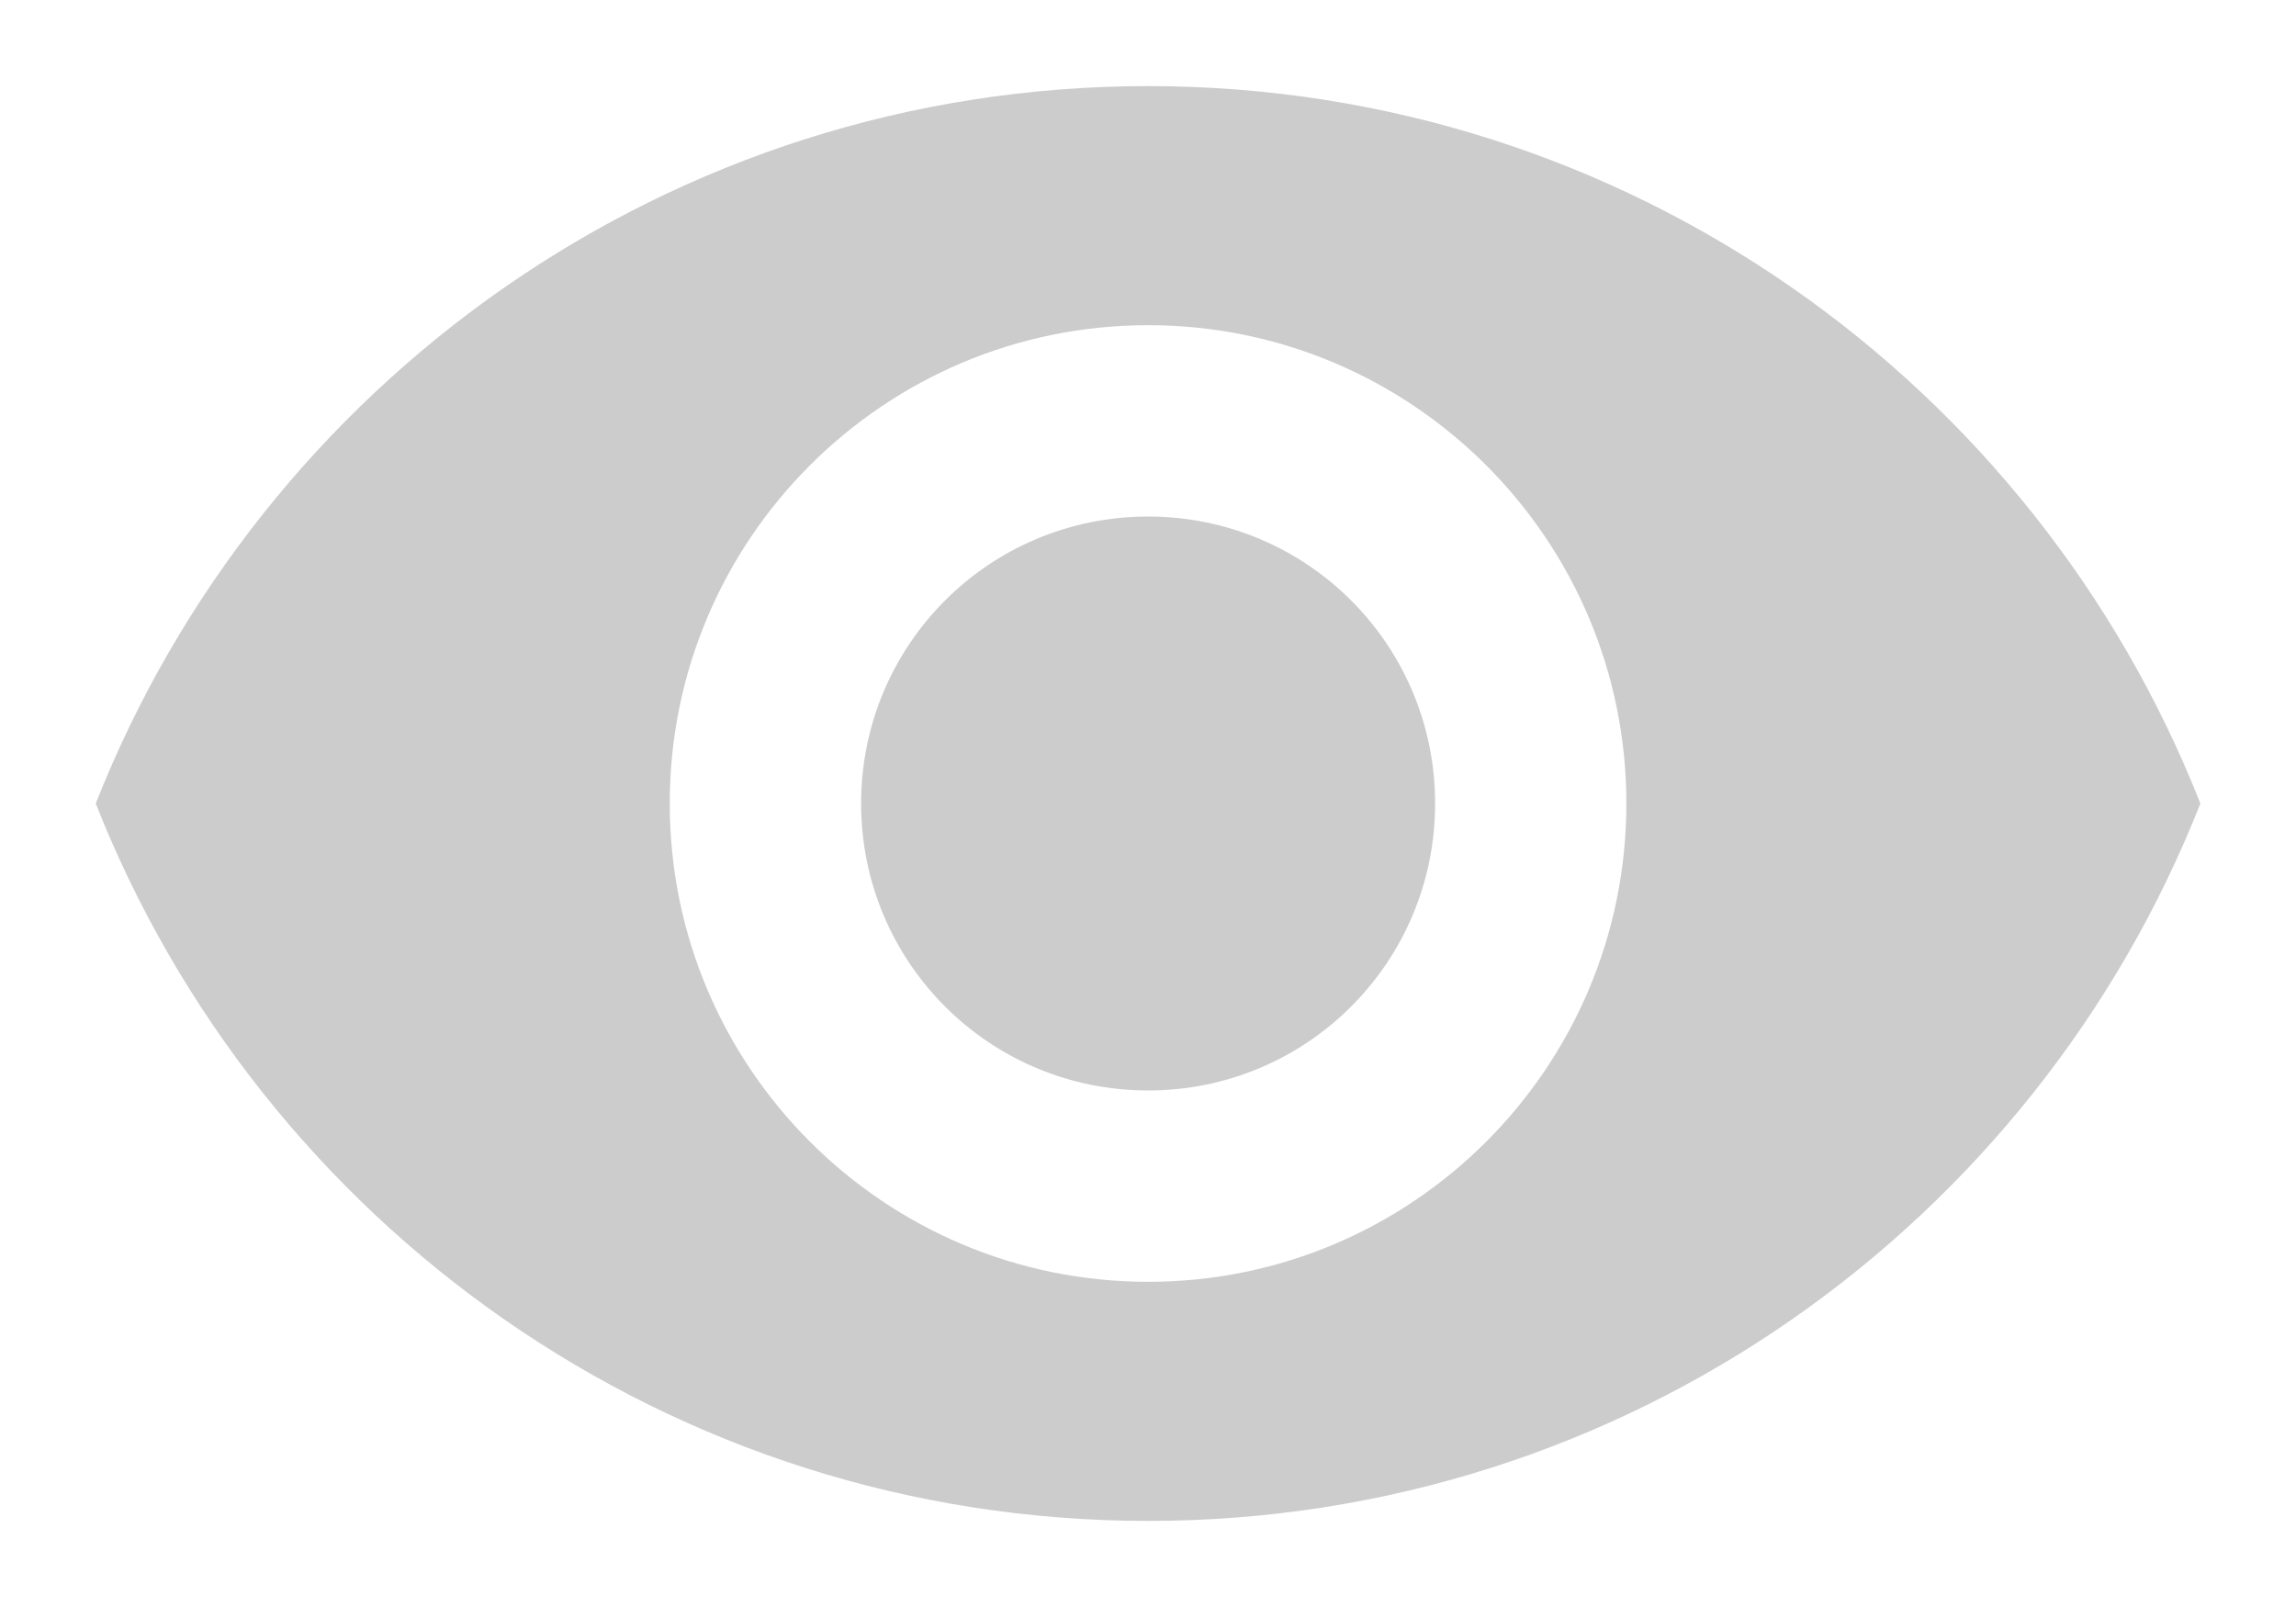
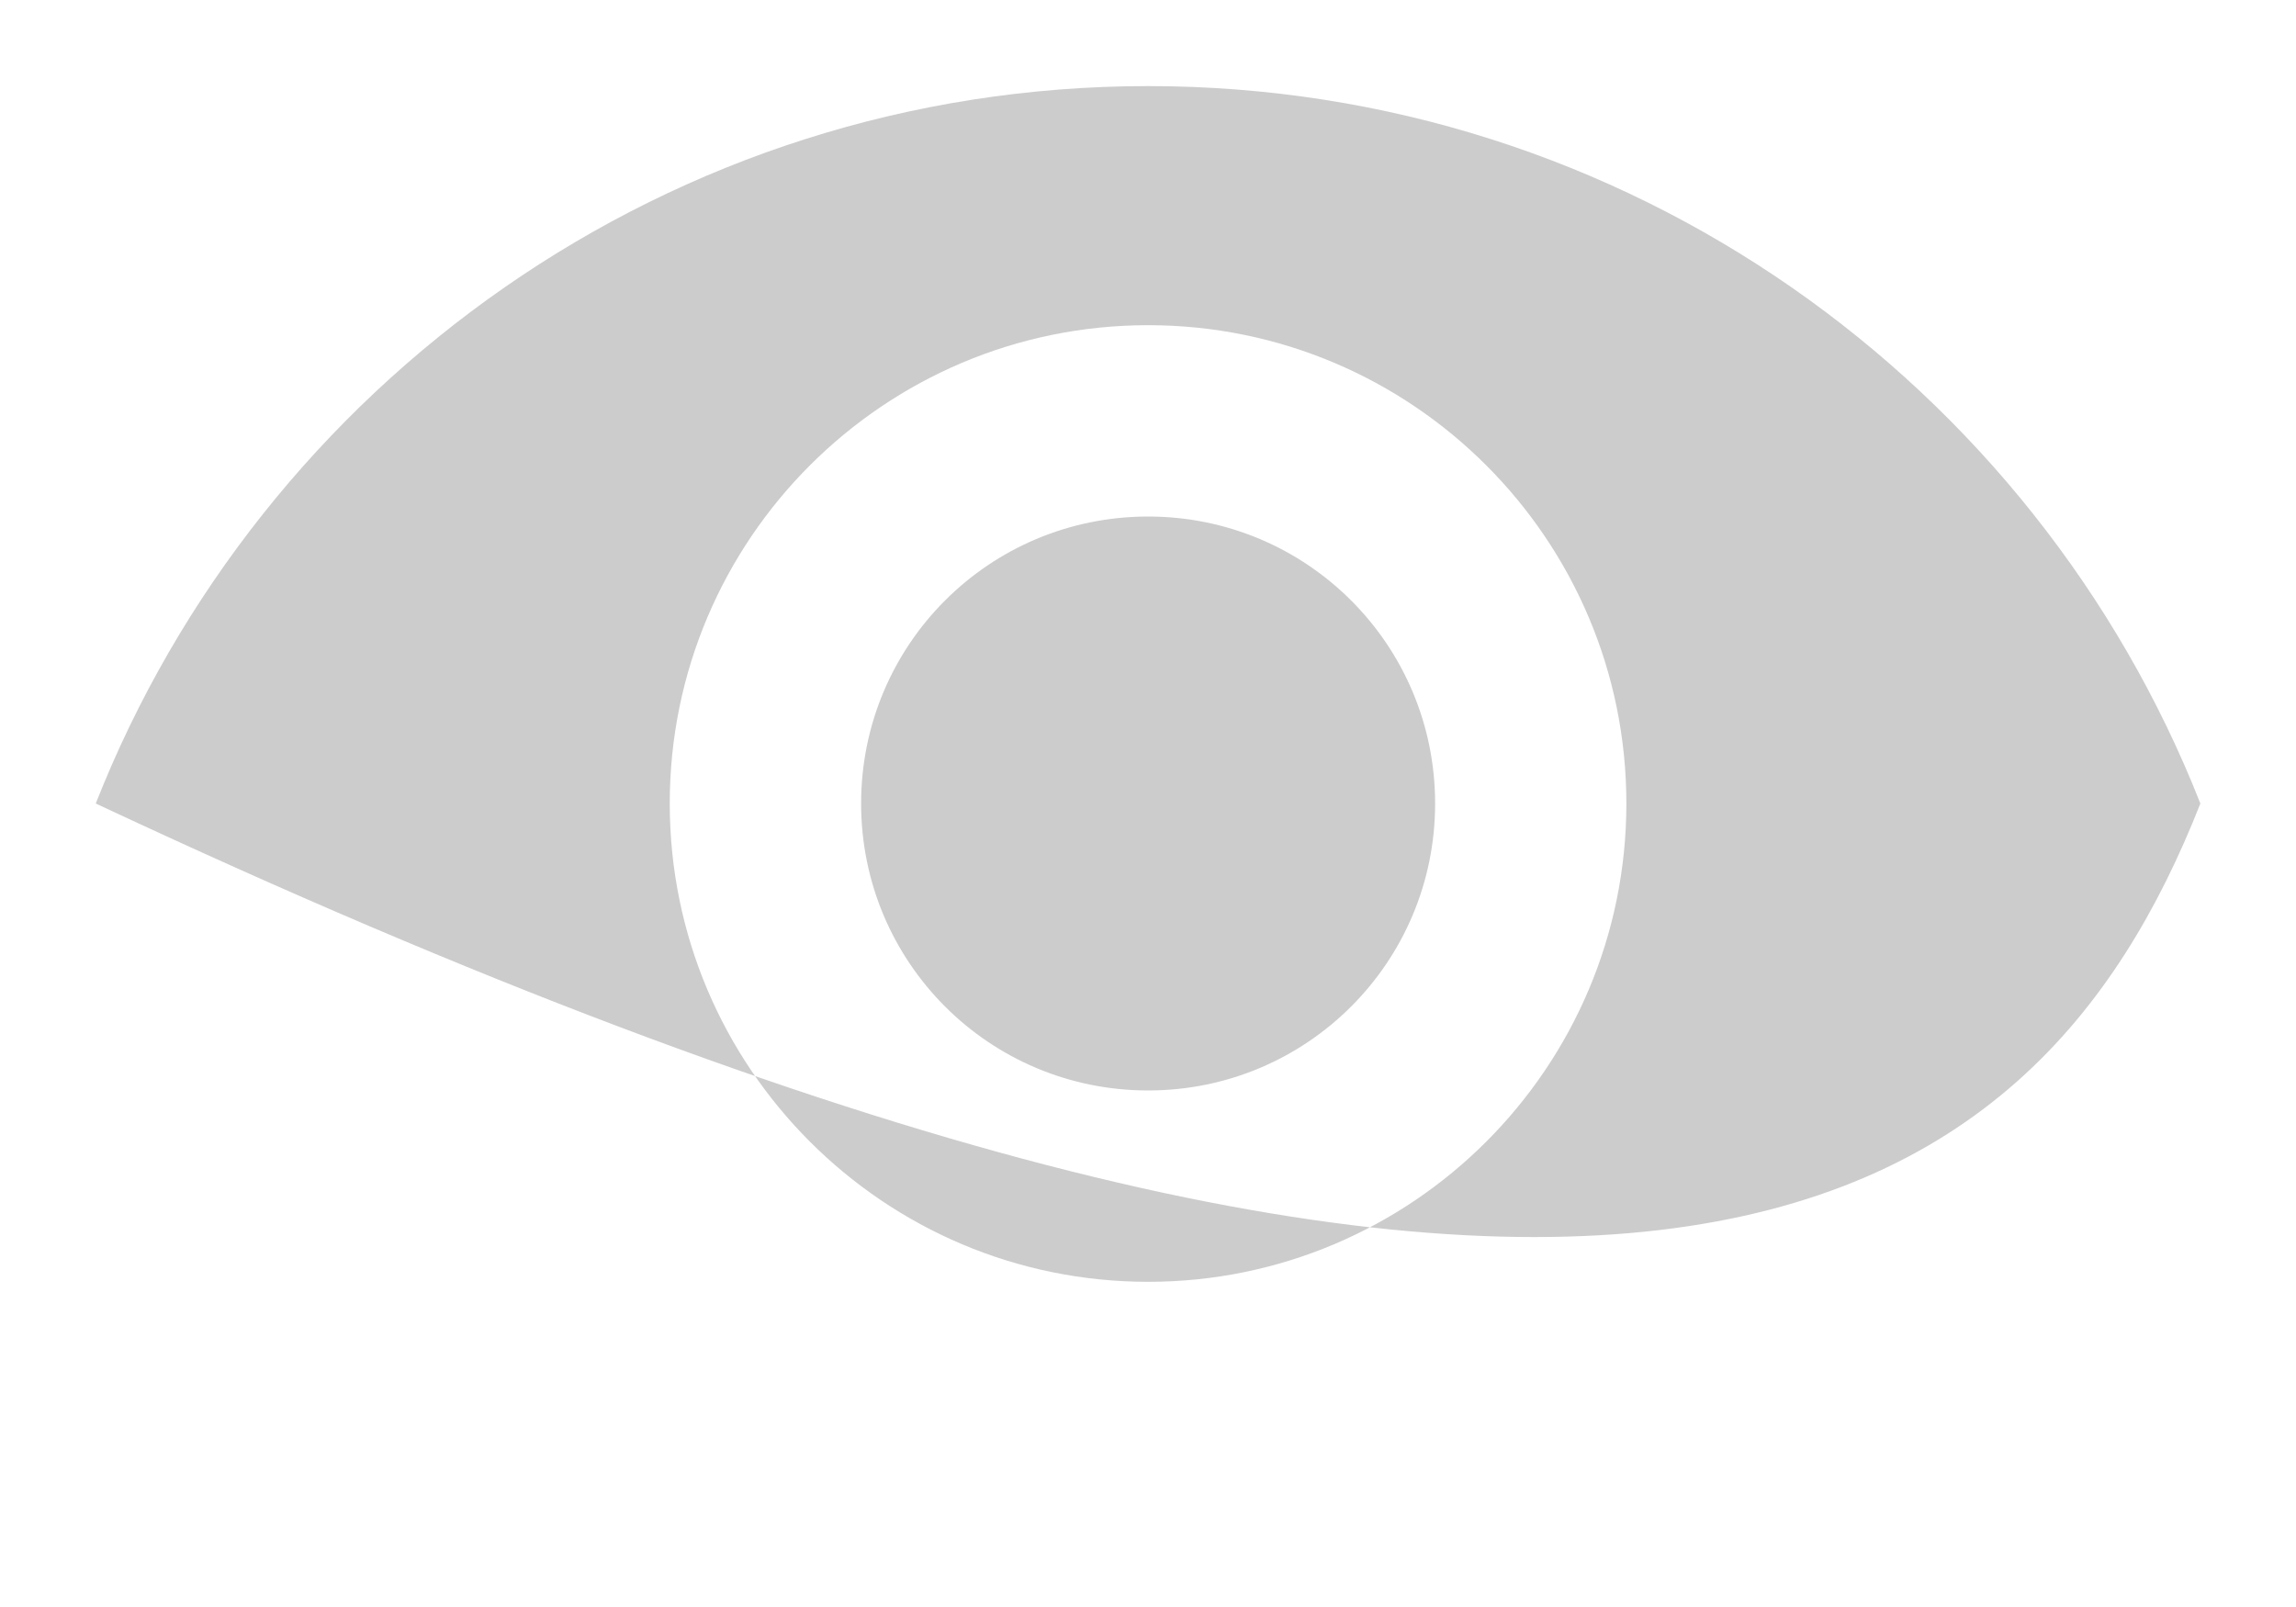
<svg xmlns="http://www.w3.org/2000/svg" width="20" height="14" viewBox="0 0 20 14" fill="none">
-   <path d="M10.001 0.75C5.834 0.75 2.276 3.342 0.834 7C2.276 10.658 5.834 13.25 10.001 13.25C14.167 13.25 17.726 10.658 19.167 7C17.726 3.342 14.167 0.75 10.001 0.75ZM10.001 11.167C7.701 11.167 5.834 9.3 5.834 7C5.834 4.7 7.701 2.833 10.001 2.833C12.301 2.833 14.167 4.7 14.167 7C14.167 9.3 12.301 11.167 10.001 11.167ZM10.001 4.5C8.617 4.5 7.501 5.617 7.501 7C7.501 8.383 8.617 9.5 10.001 9.5C11.384 9.5 12.501 8.383 12.501 7C12.501 5.617 11.384 4.5 10.001 4.5Z" fill="#CCCCCC" />
+   <path d="M10.001 0.75C5.834 0.75 2.276 3.342 0.834 7C14.167 13.25 17.726 10.658 19.167 7C17.726 3.342 14.167 0.75 10.001 0.75ZM10.001 11.167C7.701 11.167 5.834 9.3 5.834 7C5.834 4.7 7.701 2.833 10.001 2.833C12.301 2.833 14.167 4.7 14.167 7C14.167 9.3 12.301 11.167 10.001 11.167ZM10.001 4.5C8.617 4.5 7.501 5.617 7.501 7C7.501 8.383 8.617 9.5 10.001 9.5C11.384 9.5 12.501 8.383 12.501 7C12.501 5.617 11.384 4.5 10.001 4.5Z" fill="#CCCCCC" />
</svg>